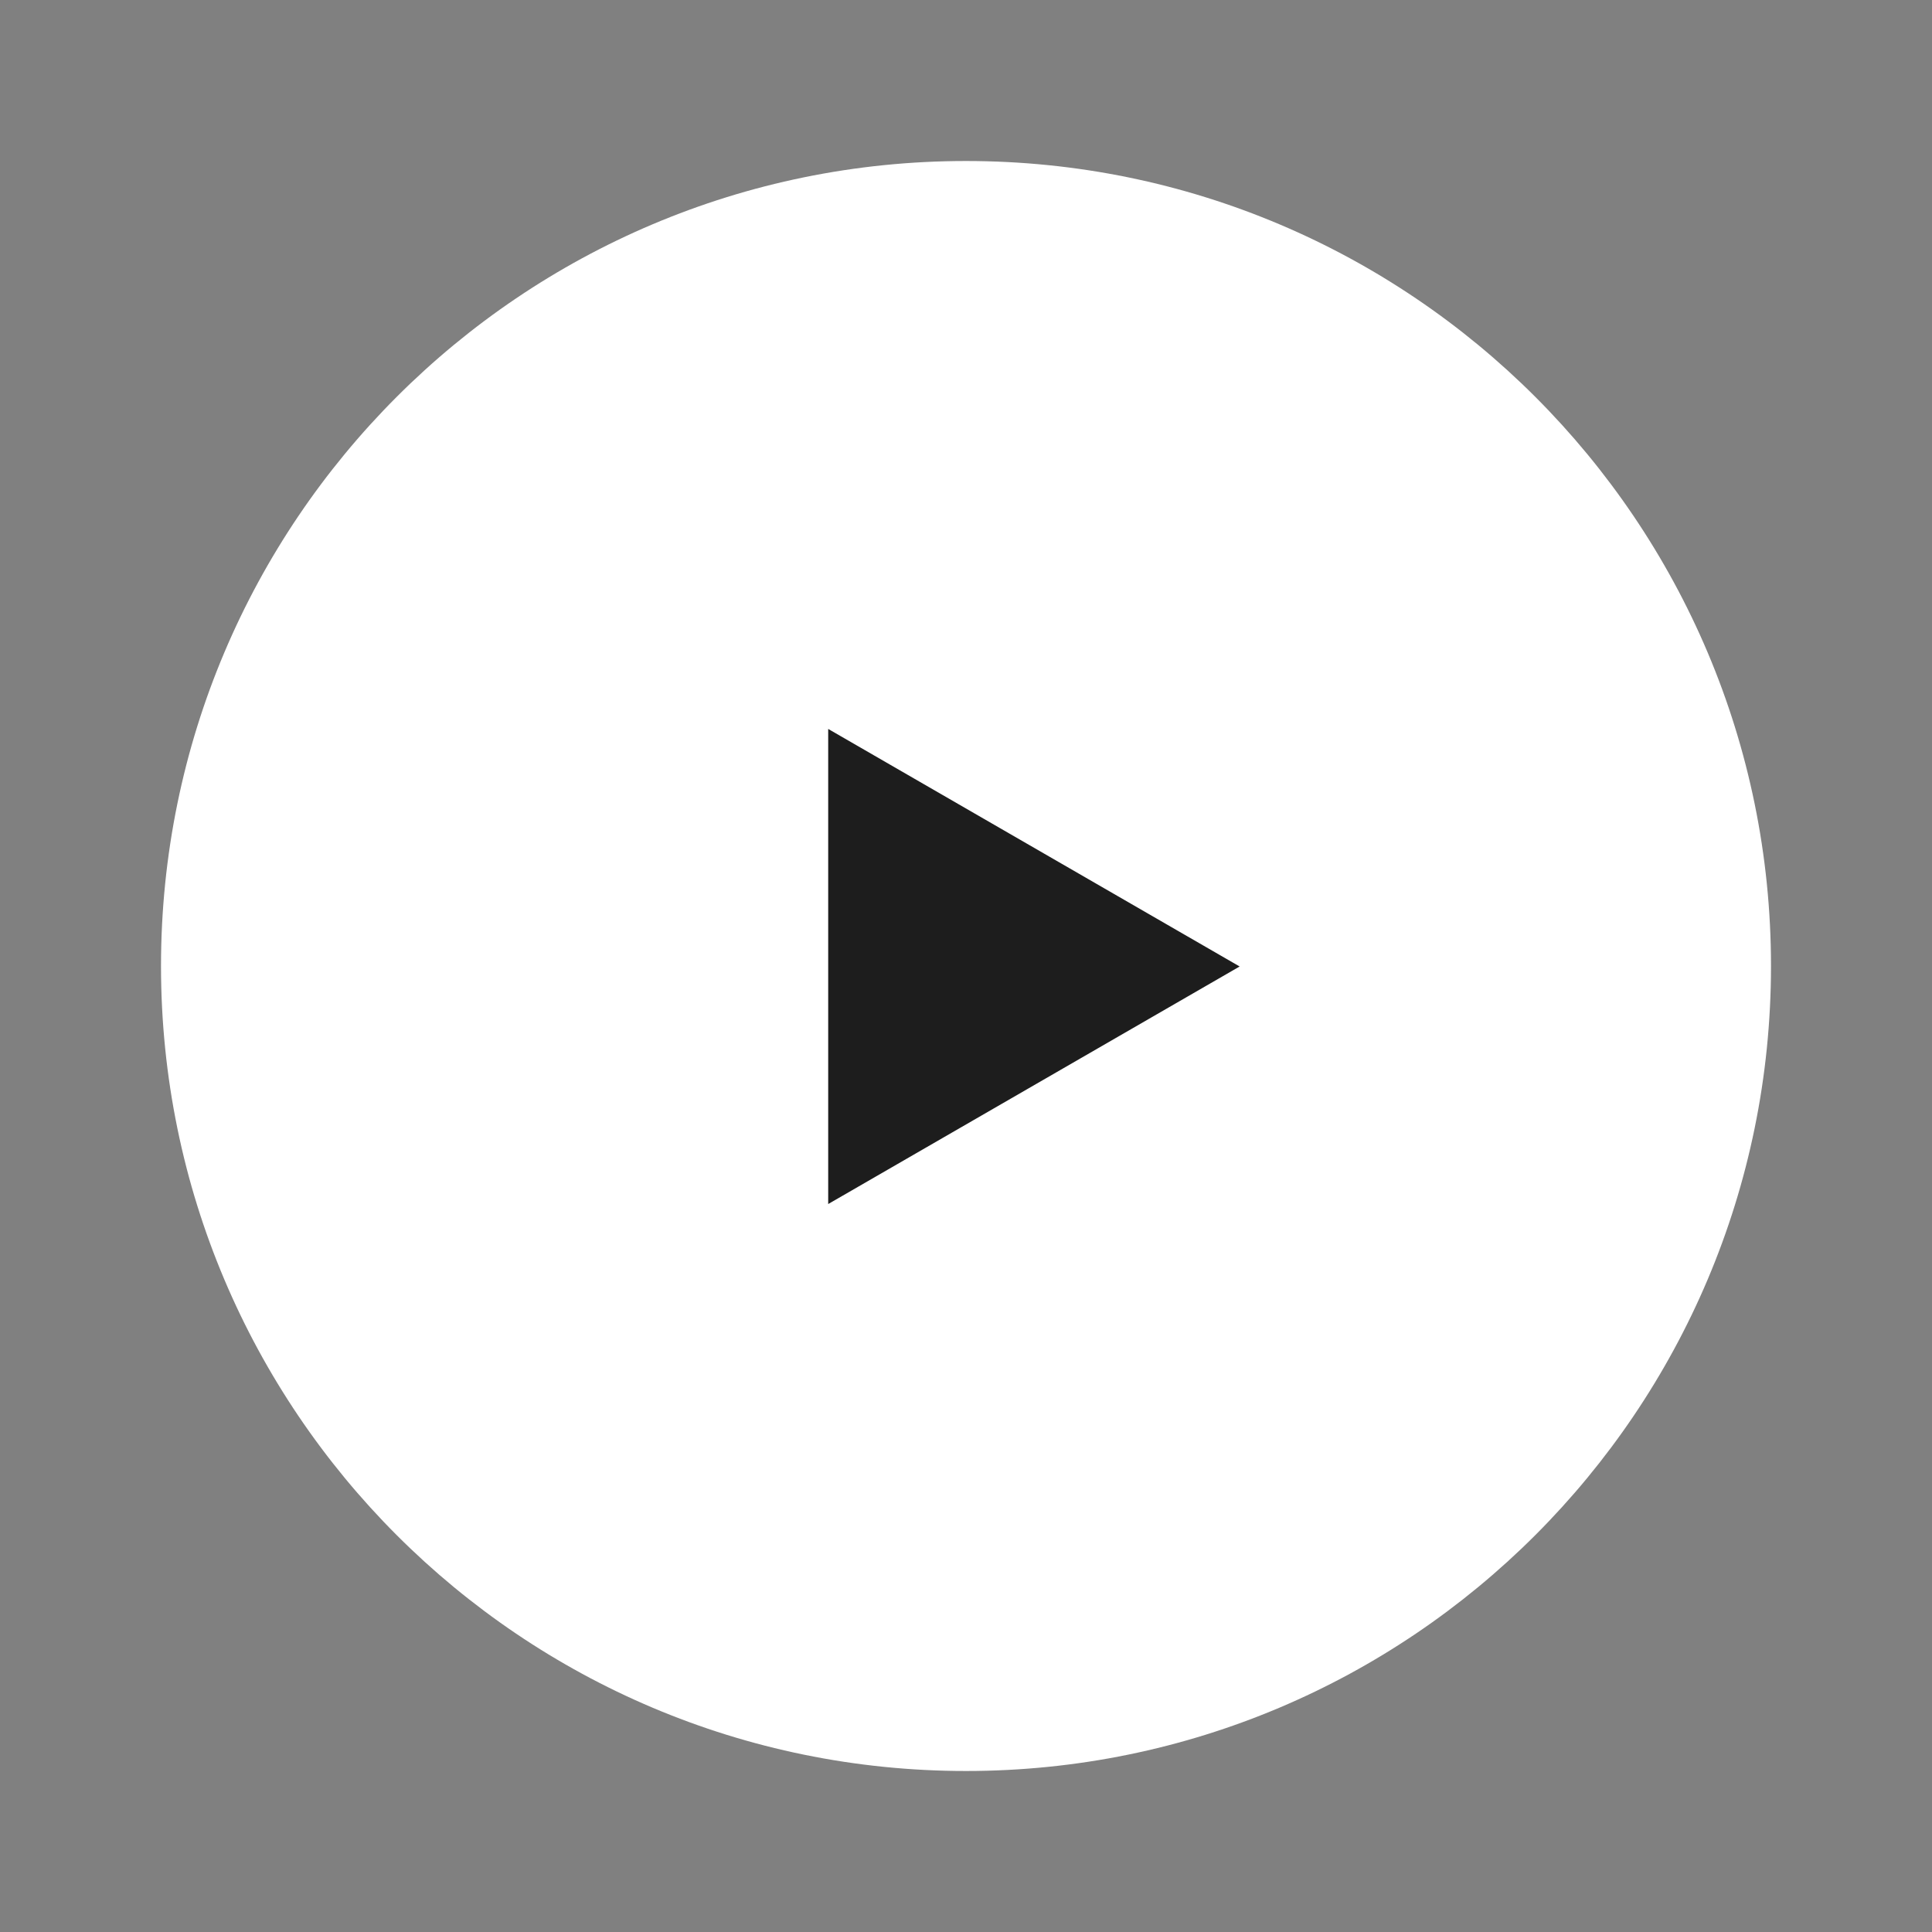
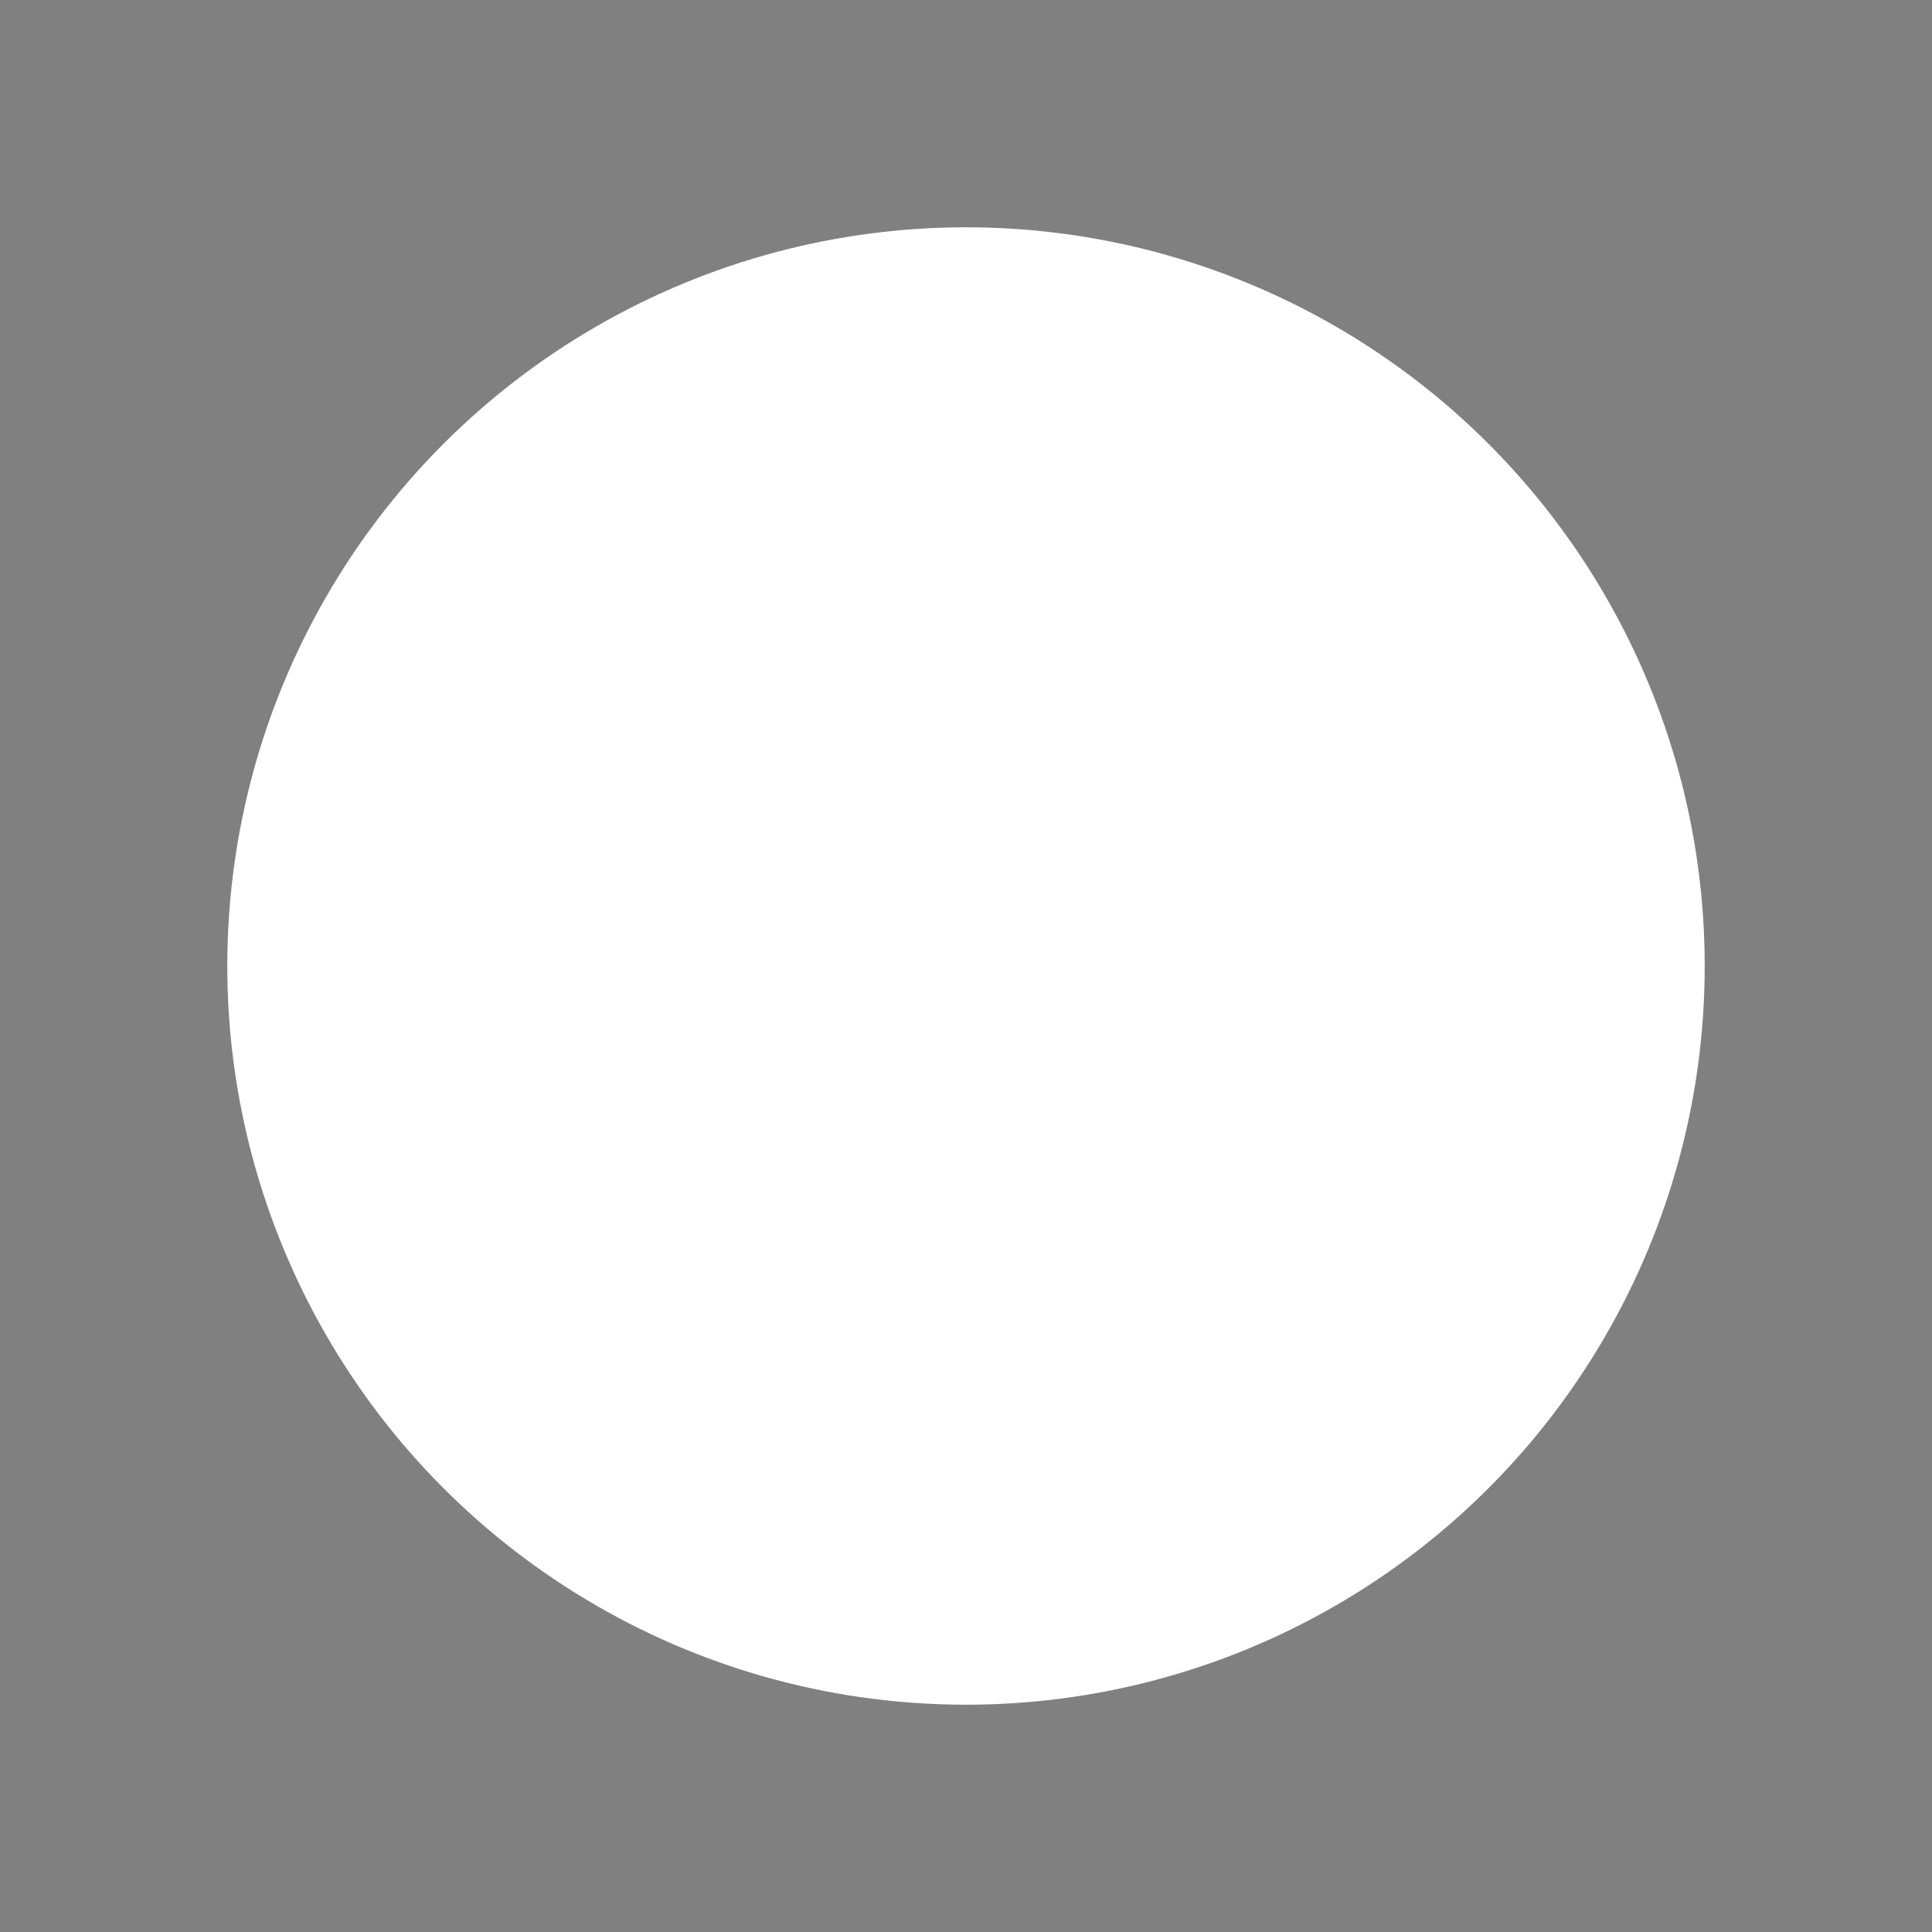
<svg xmlns="http://www.w3.org/2000/svg" width="119" height="119" viewBox="0 0 119 119" fill="none">
  <rect x="0" y="0" width="119" height="119" fill="#808080" stroke="none" />
  <circle cx="59.5" cy="59.5" r="45.5" fill="white" />
-   <path d="M83 59.5L48 39V79L83 59.5Z" fill="#1D1D1D" />
-   <path fill-rule="evenodd" clip-rule="evenodd" d="M59.5 17.354C36.224 17.354 17.354 36.224 17.354 59.5C17.354 82.777 36.224 101.646 59.5 101.646C82.776 101.646 101.646 82.777 101.646 59.5C101.646 36.224 82.776 17.354 59.5 17.354ZM9.917 59.5C9.917 32.116 32.116 9.917 59.5 9.917C86.884 9.917 109.083 32.116 109.083 59.5C109.083 86.884 86.884 109.083 59.5 109.083C32.116 109.083 9.917 86.884 9.917 59.5ZM45.434 35.237C46.584 34.572 48.002 34.572 49.153 35.237L85.652 56.309C86.803 56.974 87.511 58.202 87.511 59.53C87.511 60.859 86.803 62.086 85.652 62.751L49.153 83.823C48.002 84.488 46.584 84.488 45.434 83.823C44.283 83.159 43.575 81.932 43.575 80.603V38.457C43.575 37.129 44.283 35.901 45.434 35.237ZM51.012 44.898V74.162L76.355 59.53L51.012 44.898Z" fill="white" />
</svg>